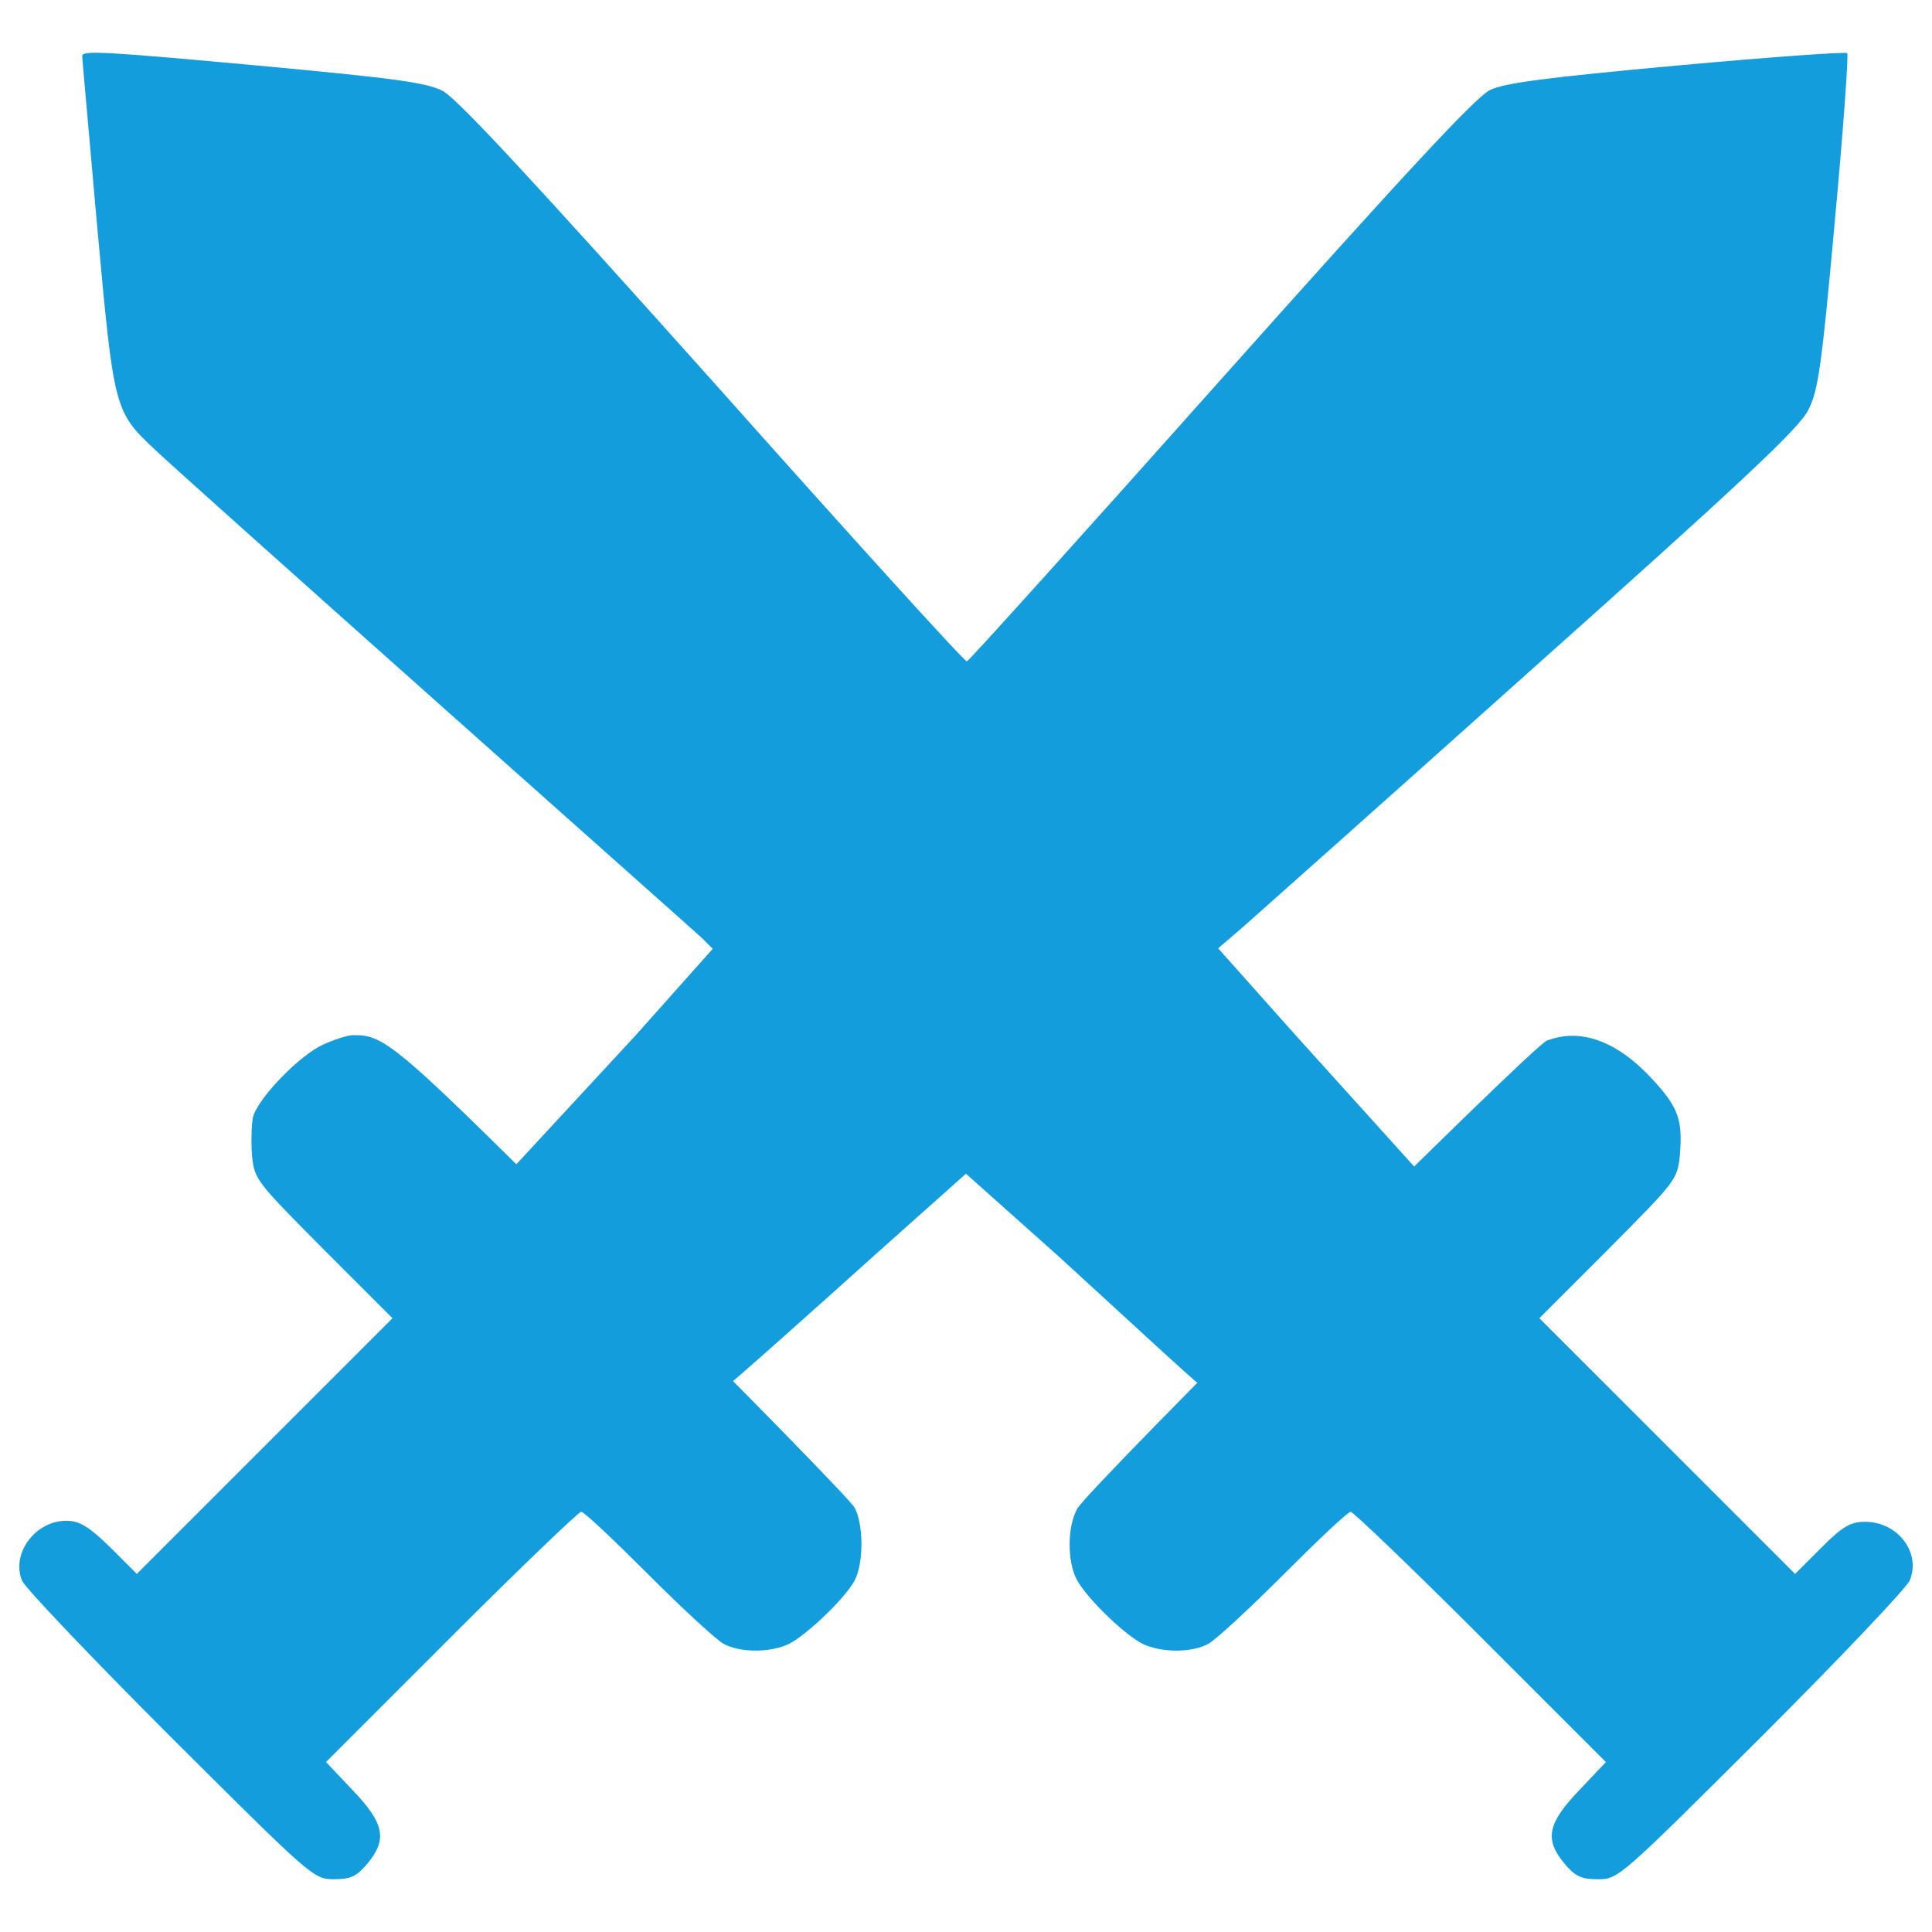
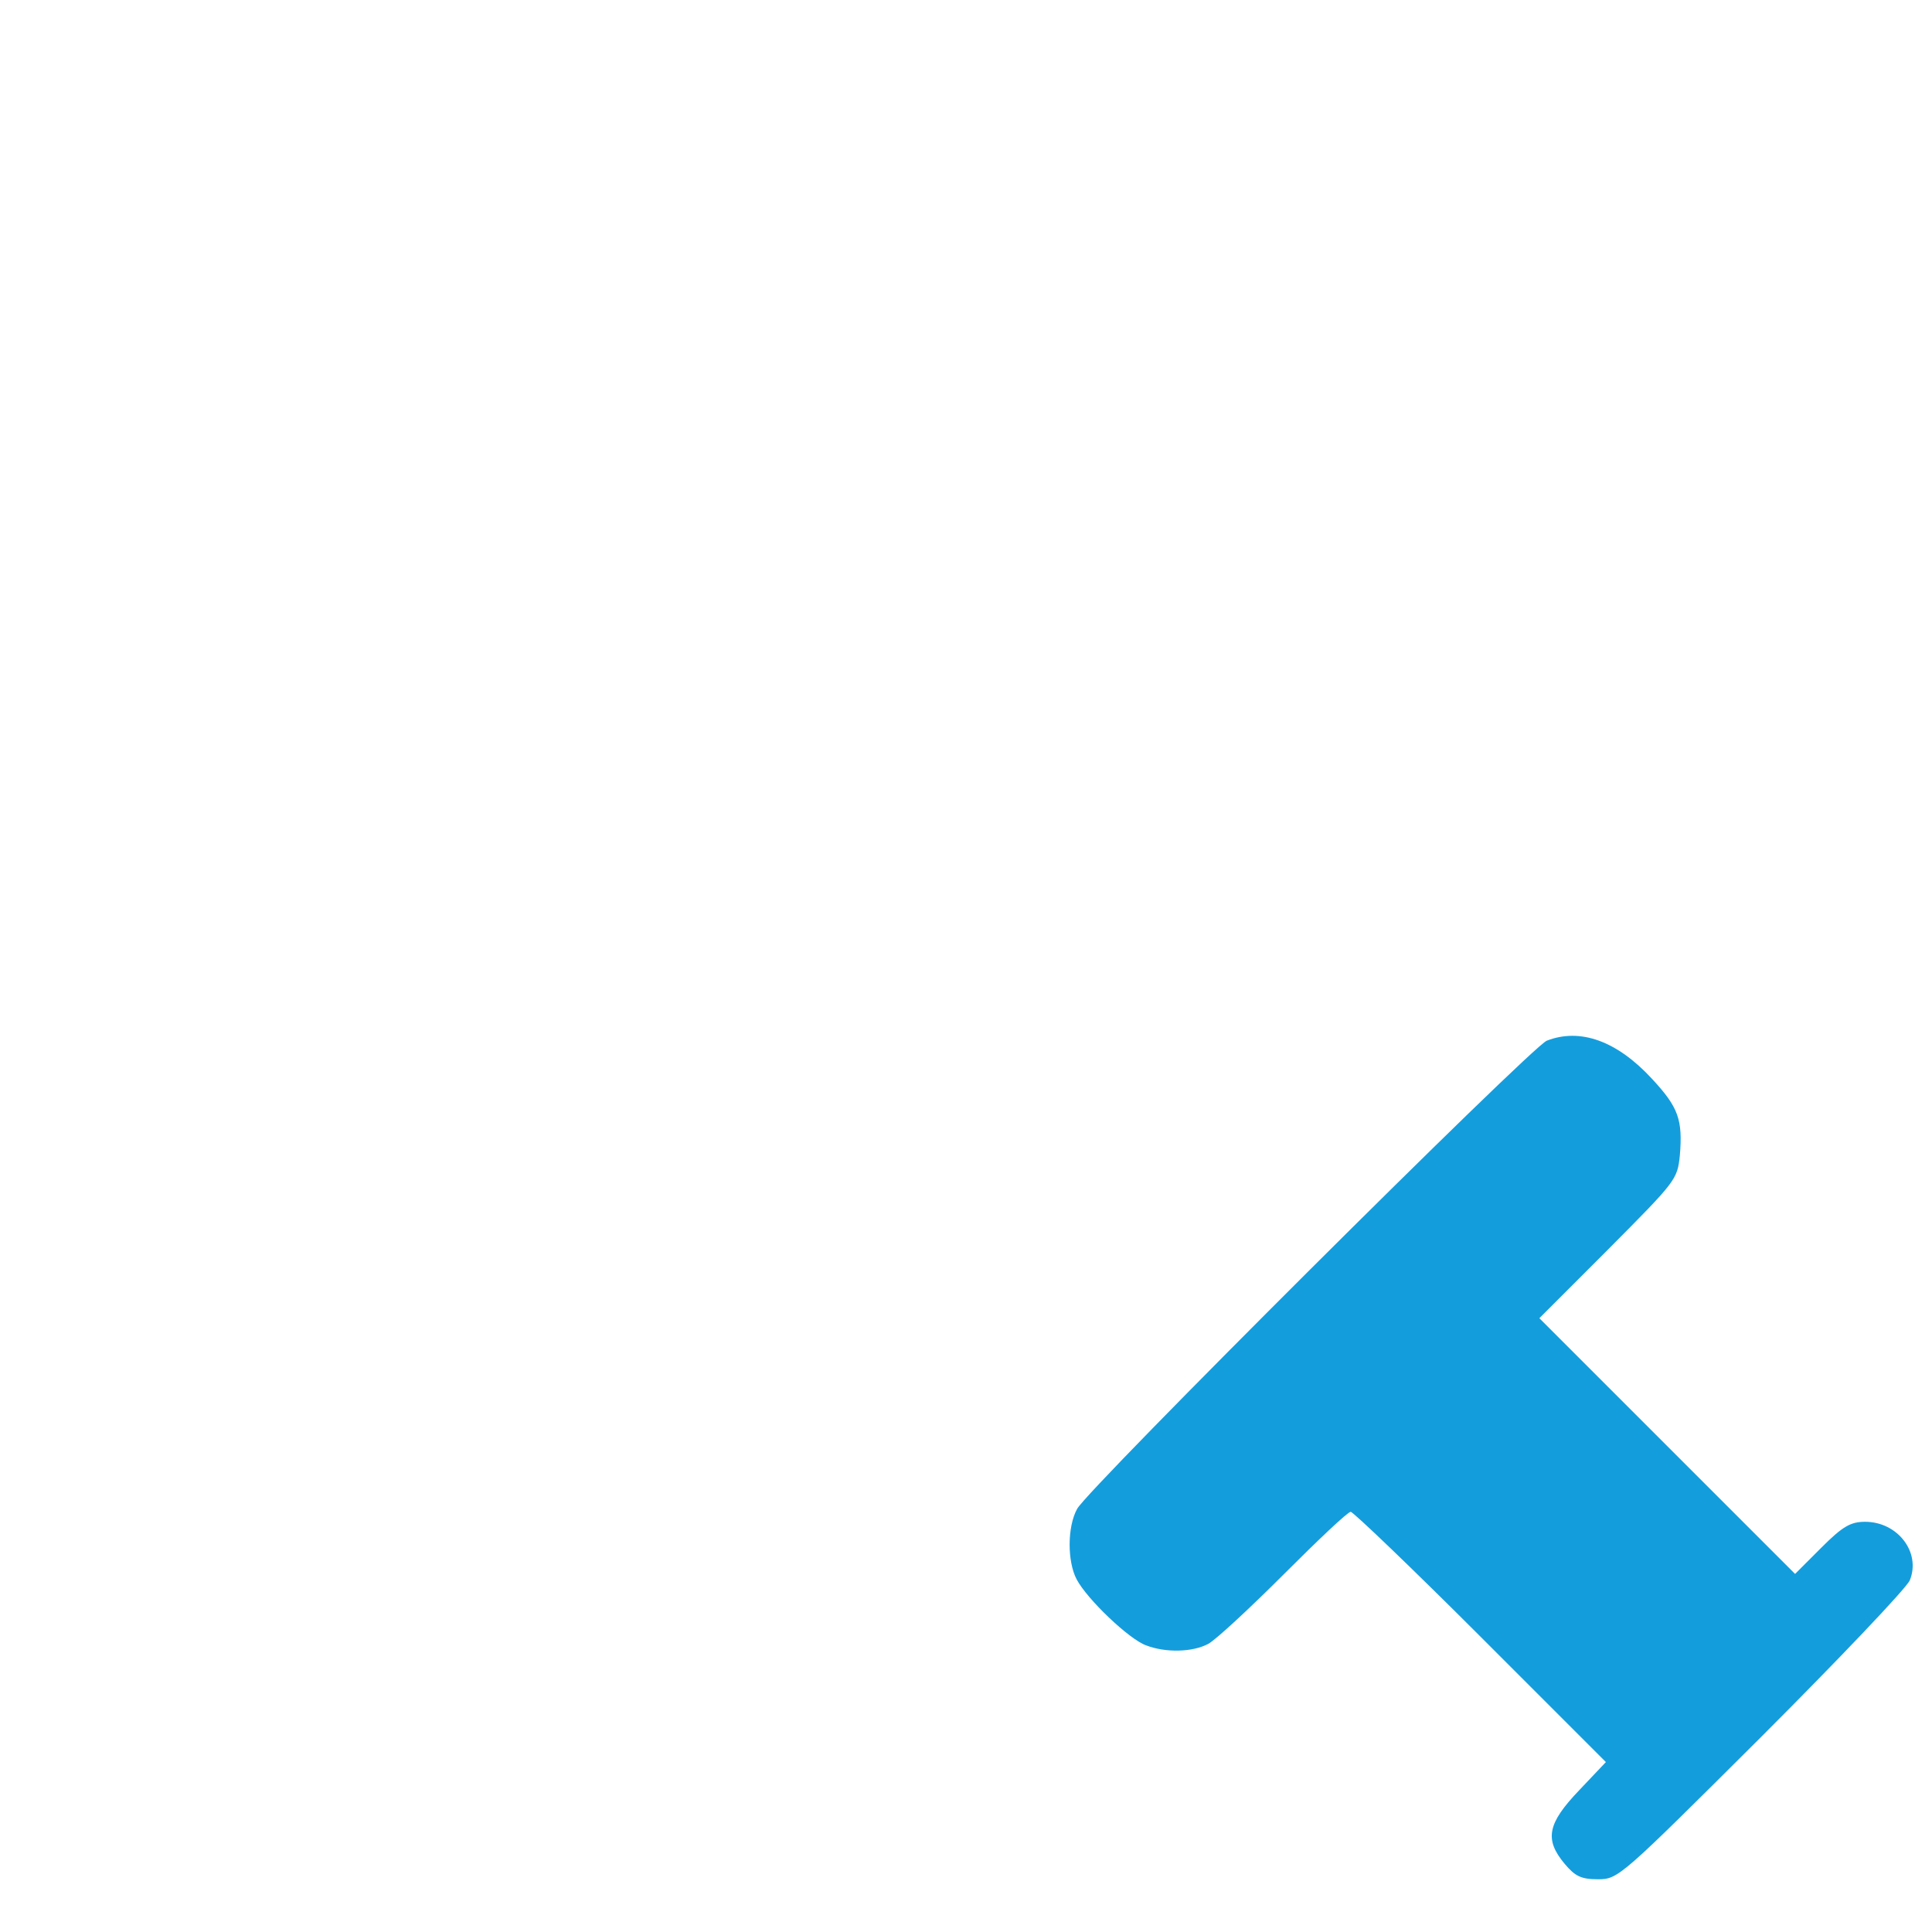
<svg xmlns="http://www.w3.org/2000/svg" xmlns:ns1="http://sodipodi.sourceforge.net/DTD/sodipodi-0.dtd" xmlns:ns2="http://www.inkscape.org/namespaces/inkscape" version="1.1" x="0px" y="0px" viewBox="0 0 1000 1000" enable-background="new 0 0 1000 1000" xml:space="preserve" id="svg14" ns1:docname="crossed_sword.svg" ns2:version="1.3.2 (091e20e, 2023-11-25, custom)">
  <defs id="defs18" />
  <ns1:namedview id="namedview16" pagecolor="#ffffff" bordercolor="#000000" borderopacity="0.25" ns2:showpageshadow="2" ns2:pageopacity="0.0" ns2:pagecheckerboard="0" ns2:deskcolor="#d1d1d1" showgrid="false" ns2:zoom="0.36309933" ns2:cx="253.37419" ns2:cy="-119.80193" ns2:window-width="1920" ns2:window-height="1111" ns2:window-x="-9" ns2:window-y="-9" ns2:window-maximized="1" ns2:current-layer="svg14" />
  <g id="g12" style="fill:#149ddd;fill-opacity:1">
    <g transform="translate(0,511) scale(0.1,-0.1)" id="g10" style="fill:#149ddd;fill-opacity:1">
-       <path d="m 425.4,4819.4 c 0,-12.9 36,-406 77.1,-876.3 87.4,-956 87.4,-961.1 300.7,-1161.6 C 870,2717.3 1522.7,2133.9 2250,1486.3 2977.2,838.8 3599.1,286.3 3632.5,255.4 l 56.5,-56.5 -398.3,-447.1 -638.3,-689.8 557.7,-577.6 c 308.4,-308.4 527.9,-560.2 538.2,-560.2 10.3,0 513.8,450.2 776,686.6 l 475.4,424 475.4,-424 c 259.6,-236.4 723.1,-666.6 733.4,-666.6 12.9,0 292.4,231.8 600.8,540.2 l 537.5,557.6 -640.8,709.7 -400.9,449.7 125.9,108 c 66.8,59.1 742.7,660.4 1498.2,1336.3 1094.7,976.5 1387.7,1251.5 1431.4,1344 51.4,100.2 69.4,236.4 136.2,974 43.7,470.3 71.9,863.4 64.2,871.2 -7.7,7.7 -403.5,-20.5 -881.4,-64.2 C 8006.3,4709 7790.4,4680.8 7713.3,4644.8 7638.8,4608.8 7273.9,4215.6 6317.9,3144 5606.1,2344.7 5015,1689.4 5004.8,1686.8 c -10.3,-5.1 -601.3,647.6 -1313.2,1446.8 -938,1048.5 -1326,1467.4 -1400.5,1505.9 -84.8,43.7 -246.7,64.2 -899.4,125.9 -866.1,79.7 -966.3,84.8 -966.3,54 z" id="path4" ns1:nodetypes="sccccccccscccsccccccccccccccccs" style="fill:#149ddd;fill-opacity:1" />
-       <path d="M1671.7-297.1c-123.3-56.5-336.7-277.6-362.3-375.2c-7.7-36-10.3-125.9-5.1-197.9c12.9-125.9,20.6-133.6,370-485.7l357.2-357.2l-660.4-660.4l-663-663l-136.2,136.2c-107.9,105.4-156.8,136.2-221,138.8c-164.5,5.1-295.5-167-236.4-310.9c18-38.6,362.3-400.9,768.4-806.9c729.8-727.2,740.1-737.5,845.5-737.5c87.4,0,118.2,15.4,172.2,79.7c105.4,125.9,89.9,208.2-74.5,380.4l-138.8,146.5l647.6,647.6c357.2,357.2,660.4,647.6,673.3,647.6c15.4,0,169.6-146.5,346.9-323.8c177.3-177.3,352.1-339.2,390.6-359.8c82.2-43.7,221-46.3,321.2-7.7c84.8,30.8,305.8,239,357.2,336.6c46.3,89.9,46.3,285.2,0,375.2c-20.6,38.5-562.8,593.6-1202.7,1230.9c-1177,1177-1223.2,1218.1-1395.4,1215.5C1797.6-248.3,1728.3-271.4,1671.7-297.1z" id="path6" style="fill:#149ddd;fill-opacity:1" />
      <path d="M8006.3-276.5c-79.7-30.8-2377.1-2320.5-2431-2423.3c-51.4-92.5-51.4-272.4-2.6-364.9c54-102.8,272.4-311,359.8-341.8c100.2-38.5,239-36,321.2,7.7c38.5,20.6,213.3,182.5,390.6,359.8c177.3,177.3,331.5,323.8,346.9,323.8c12.8,0,316.1-290.4,673.3-647.6l647.6-647.6l-138.8-146.5c-164.5-172.2-179.9-254.4-74.5-380.4c54-64.2,84.8-79.7,172.2-79.7c105.4,0,115.6,10.3,845.5,737.5c406,406,750.4,768.4,768.4,809.5c59.1,143.9-61.7,303.2-231.3,303.2c-74.5,0-115.6-23.1-226.1-133.6l-136.2-136.2l-663,663L7967.7-1713l357.2,357.2c349.5,352.1,357.2,359.8,370,485.7c15.4,185-7.7,249.3-143.9,395.8C8368.6-276.5,8178.5-209.7,8006.3-276.5z" id="path8" style="fill:#149ddd;fill-opacity:1" />
    </g>
  </g>
</svg>